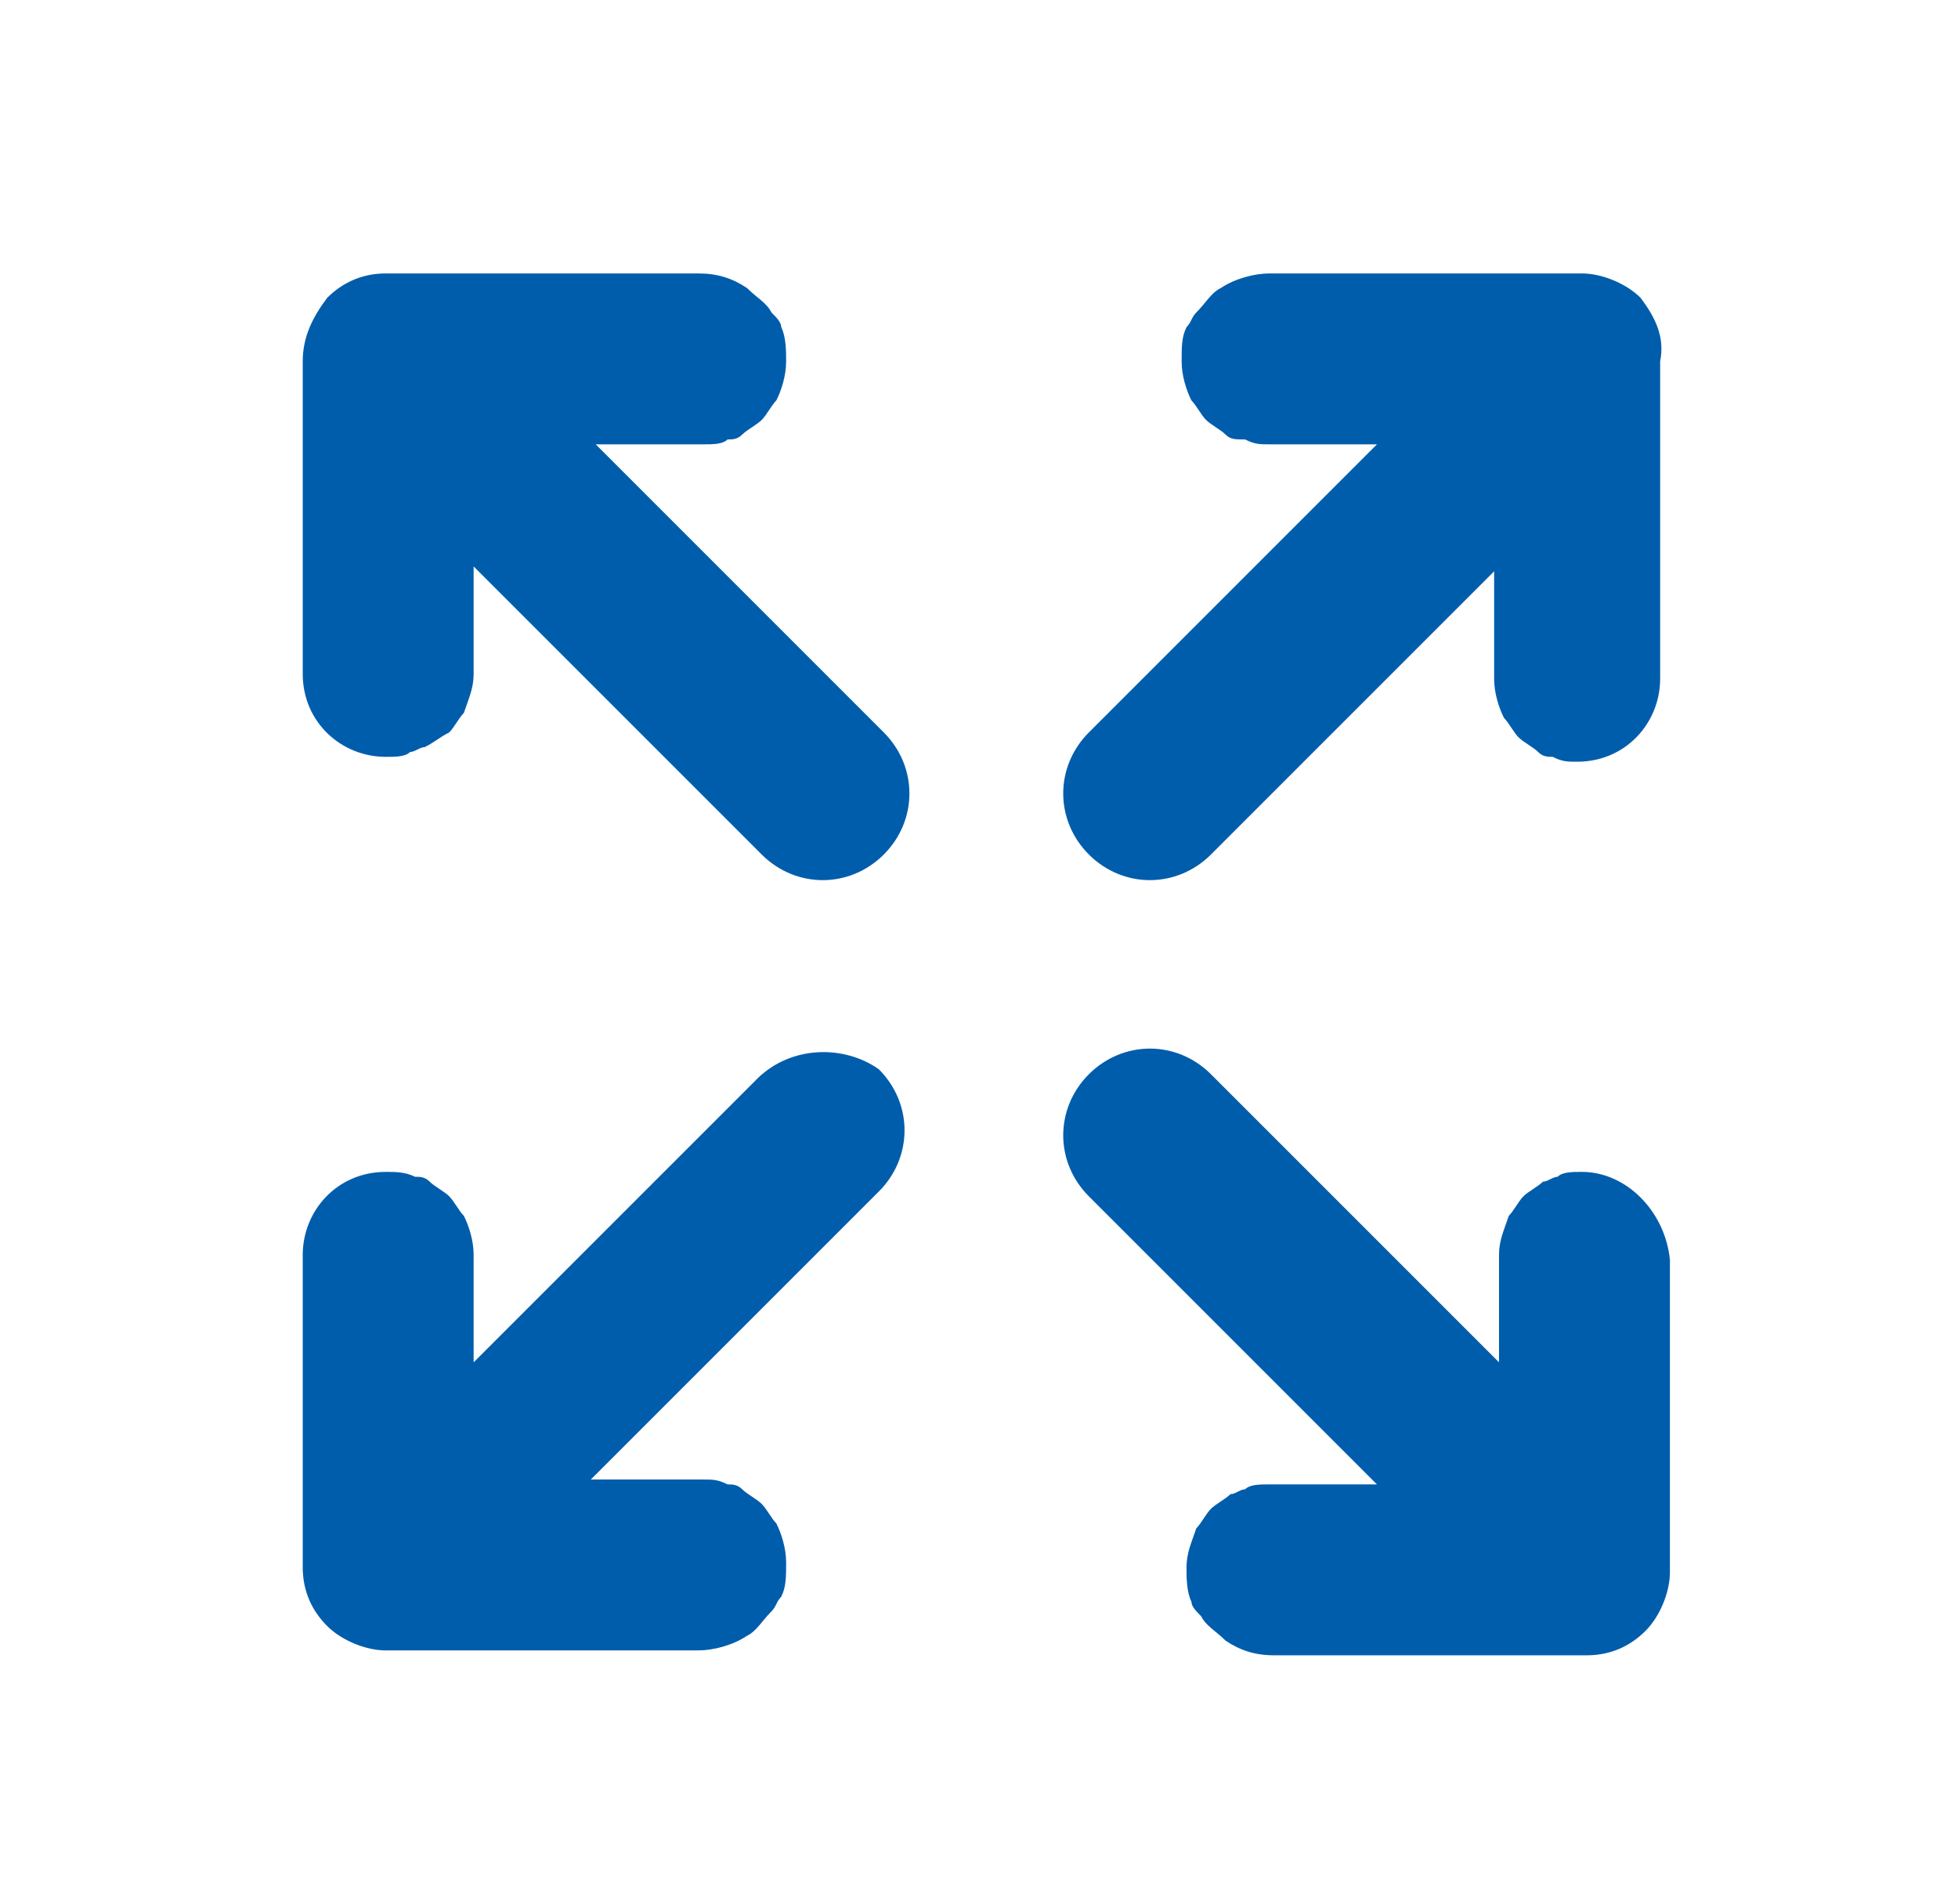
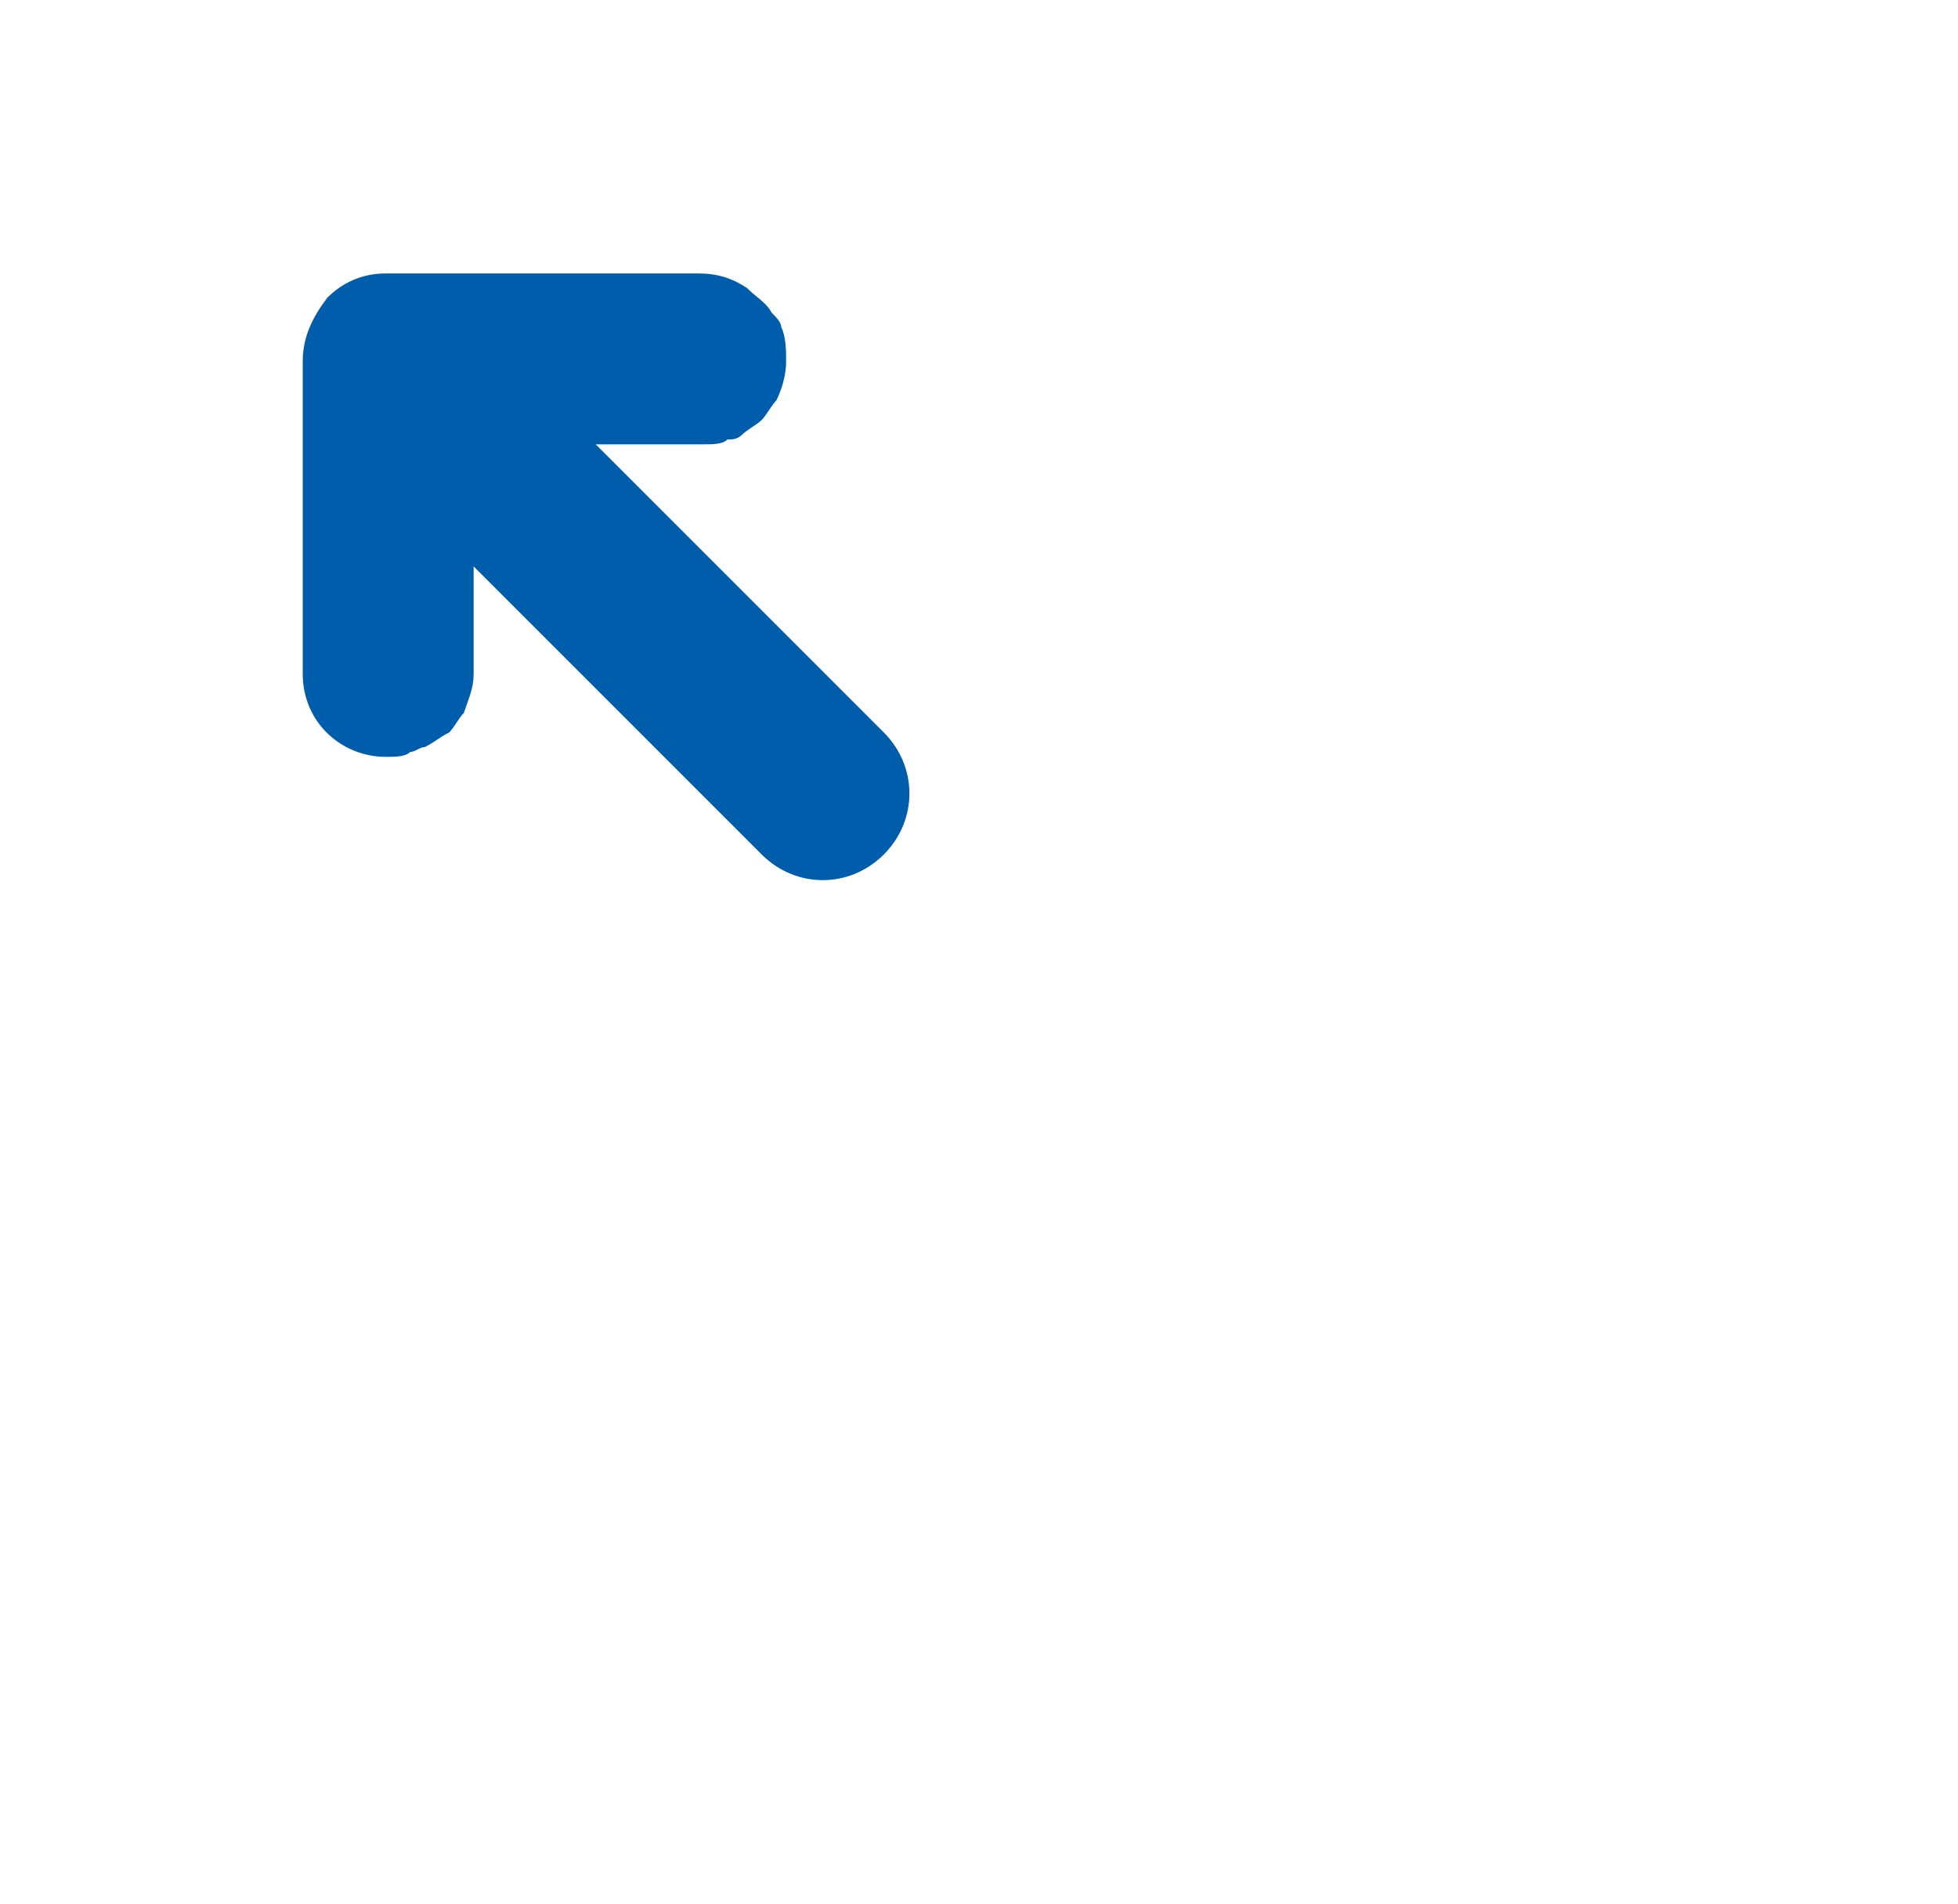
<svg xmlns="http://www.w3.org/2000/svg" version="1.1" id="レイヤー_1" x="0px" y="0px" viewBox="0 0 40.1 39" style="enable-background:new 0 0 40.1 39;" xml:space="preserve">
  <style type="text/css">
	.st0{fill:#005DAC;}
</style>
  <g>
    <path class="st0" d="M14.6,11.5l-2.4-2.4h2.2c0.2,0,0.4,0,0.5-0.1C15,9,15.1,9,15.2,8.9c0.1-0.1,0.3-0.2,0.4-0.3   c0.1-0.1,0.2-0.3,0.3-0.4C16,8,16.1,7.7,16.1,7.4c0-0.2,0-0.5-0.1-0.7c0-0.1-0.1-0.2-0.2-0.3c-0.1-0.2-0.3-0.3-0.5-0.5   c-0.3-0.2-0.6-0.3-1-0.3H7.9C7.4,5.6,7,5.8,6.7,6.1C6.4,6.5,6.2,6.9,6.2,7.4v6.4c0,1,0.8,1.7,1.7,1.7c0.2,0,0.4,0,0.5-0.1   c0.1,0,0.2-0.1,0.3-0.1C8.9,15.2,9,15.1,9.2,15c0.1-0.1,0.2-0.3,0.3-0.4c0.1-0.3,0.2-0.5,0.2-0.8v-1.3l0-0.9l5.9,5.9   c0.7,0.7,1.8,0.7,2.5,0c0.7-0.7,0.7-1.8,0-2.5L14.6,11.5z" />
-     <path class="st0" d="M15.5,22.1l-3.4,3.4l-2.4,2.4v-2.2c0-0.3-0.1-0.6-0.2-0.8c-0.1-0.1-0.2-0.3-0.3-0.4c-0.1-0.1-0.3-0.2-0.4-0.3   c-0.1-0.1-0.2-0.1-0.3-0.1C8.3,24,8.1,24,7.9,24c-1,0-1.7,0.8-1.7,1.7v6.4c0,0.5,0.2,0.9,0.5,1.2c0.3,0.3,0.8,0.5,1.2,0.5h6.4   c0.3,0,0.7-0.1,1-0.3c0.2-0.1,0.3-0.3,0.5-0.5c0.1-0.1,0.1-0.2,0.2-0.3c0.1-0.2,0.1-0.4,0.1-0.7c0-0.3-0.1-0.6-0.2-0.8   c-0.1-0.1-0.2-0.3-0.3-0.4c-0.1-0.1-0.3-0.2-0.4-0.3c-0.1-0.1-0.2-0.1-0.3-0.1c-0.2-0.1-0.3-0.1-0.5-0.1H13l-0.9,0l5.9-5.9   c0.7-0.7,0.7-1.8,0-2.5C17.3,21.4,16.2,21.4,15.5,22.1z" />
-     <path class="st0" d="M33.6,6.1c-0.3-0.3-0.8-0.5-1.2-0.5H26c-0.3,0-0.7,0.1-1,0.3c-0.2,0.1-0.3,0.3-0.5,0.5   c-0.1,0.1-0.1,0.2-0.2,0.3c-0.1,0.2-0.1,0.4-0.1,0.7c0,0.3,0.1,0.6,0.2,0.8c0.1,0.1,0.2,0.3,0.3,0.4c0.1,0.1,0.3,0.2,0.4,0.3   C25.2,9,25.3,9,25.5,9c0.2,0.1,0.3,0.1,0.5,0.1h1.3l0.9,0L22.3,15c-0.7,0.7-0.7,1.8,0,2.5c0.7,0.7,1.8,0.7,2.5,0l3.4-3.4l2.4-2.4   l0,2.2c0,0.3,0.1,0.6,0.2,0.8c0.1,0.1,0.2,0.3,0.3,0.4c0.1,0.1,0.3,0.2,0.4,0.3c0.1,0.1,0.2,0.1,0.3,0.1c0.2,0.1,0.3,0.1,0.5,0.1   c1,0,1.7-0.8,1.7-1.7V7.4C34.1,6.9,33.9,6.5,33.6,6.1z" />
-     <path class="st0" d="M32.4,24c-0.2,0-0.4,0-0.5,0.1c-0.1,0-0.2,0.1-0.3,0.1c-0.1,0.1-0.3,0.2-0.4,0.3c-0.1,0.1-0.2,0.3-0.3,0.4   c-0.1,0.3-0.2,0.5-0.2,0.8l0,1.3l0,0.9l-5.9-5.9c-0.7-0.7-1.8-0.7-2.5,0c-0.7,0.7-0.7,1.8,0,2.5l3.5,3.5l2.4,2.4H26   c-0.2,0-0.4,0-0.5,0.1c-0.1,0-0.2,0.1-0.3,0.1c-0.1,0.1-0.3,0.2-0.4,0.3c-0.1,0.1-0.2,0.3-0.3,0.4c-0.1,0.3-0.2,0.5-0.2,0.8   c0,0.2,0,0.5,0.1,0.7c0,0.1,0.1,0.2,0.2,0.3c0.1,0.2,0.3,0.3,0.5,0.5c0.3,0.2,0.6,0.3,1,0.3h6.4c0.5,0,0.9-0.2,1.2-0.5   c0.3-0.3,0.5-0.8,0.5-1.2v-6.4C34.1,24.8,33.3,24,32.4,24z" />
  </g>
</svg>